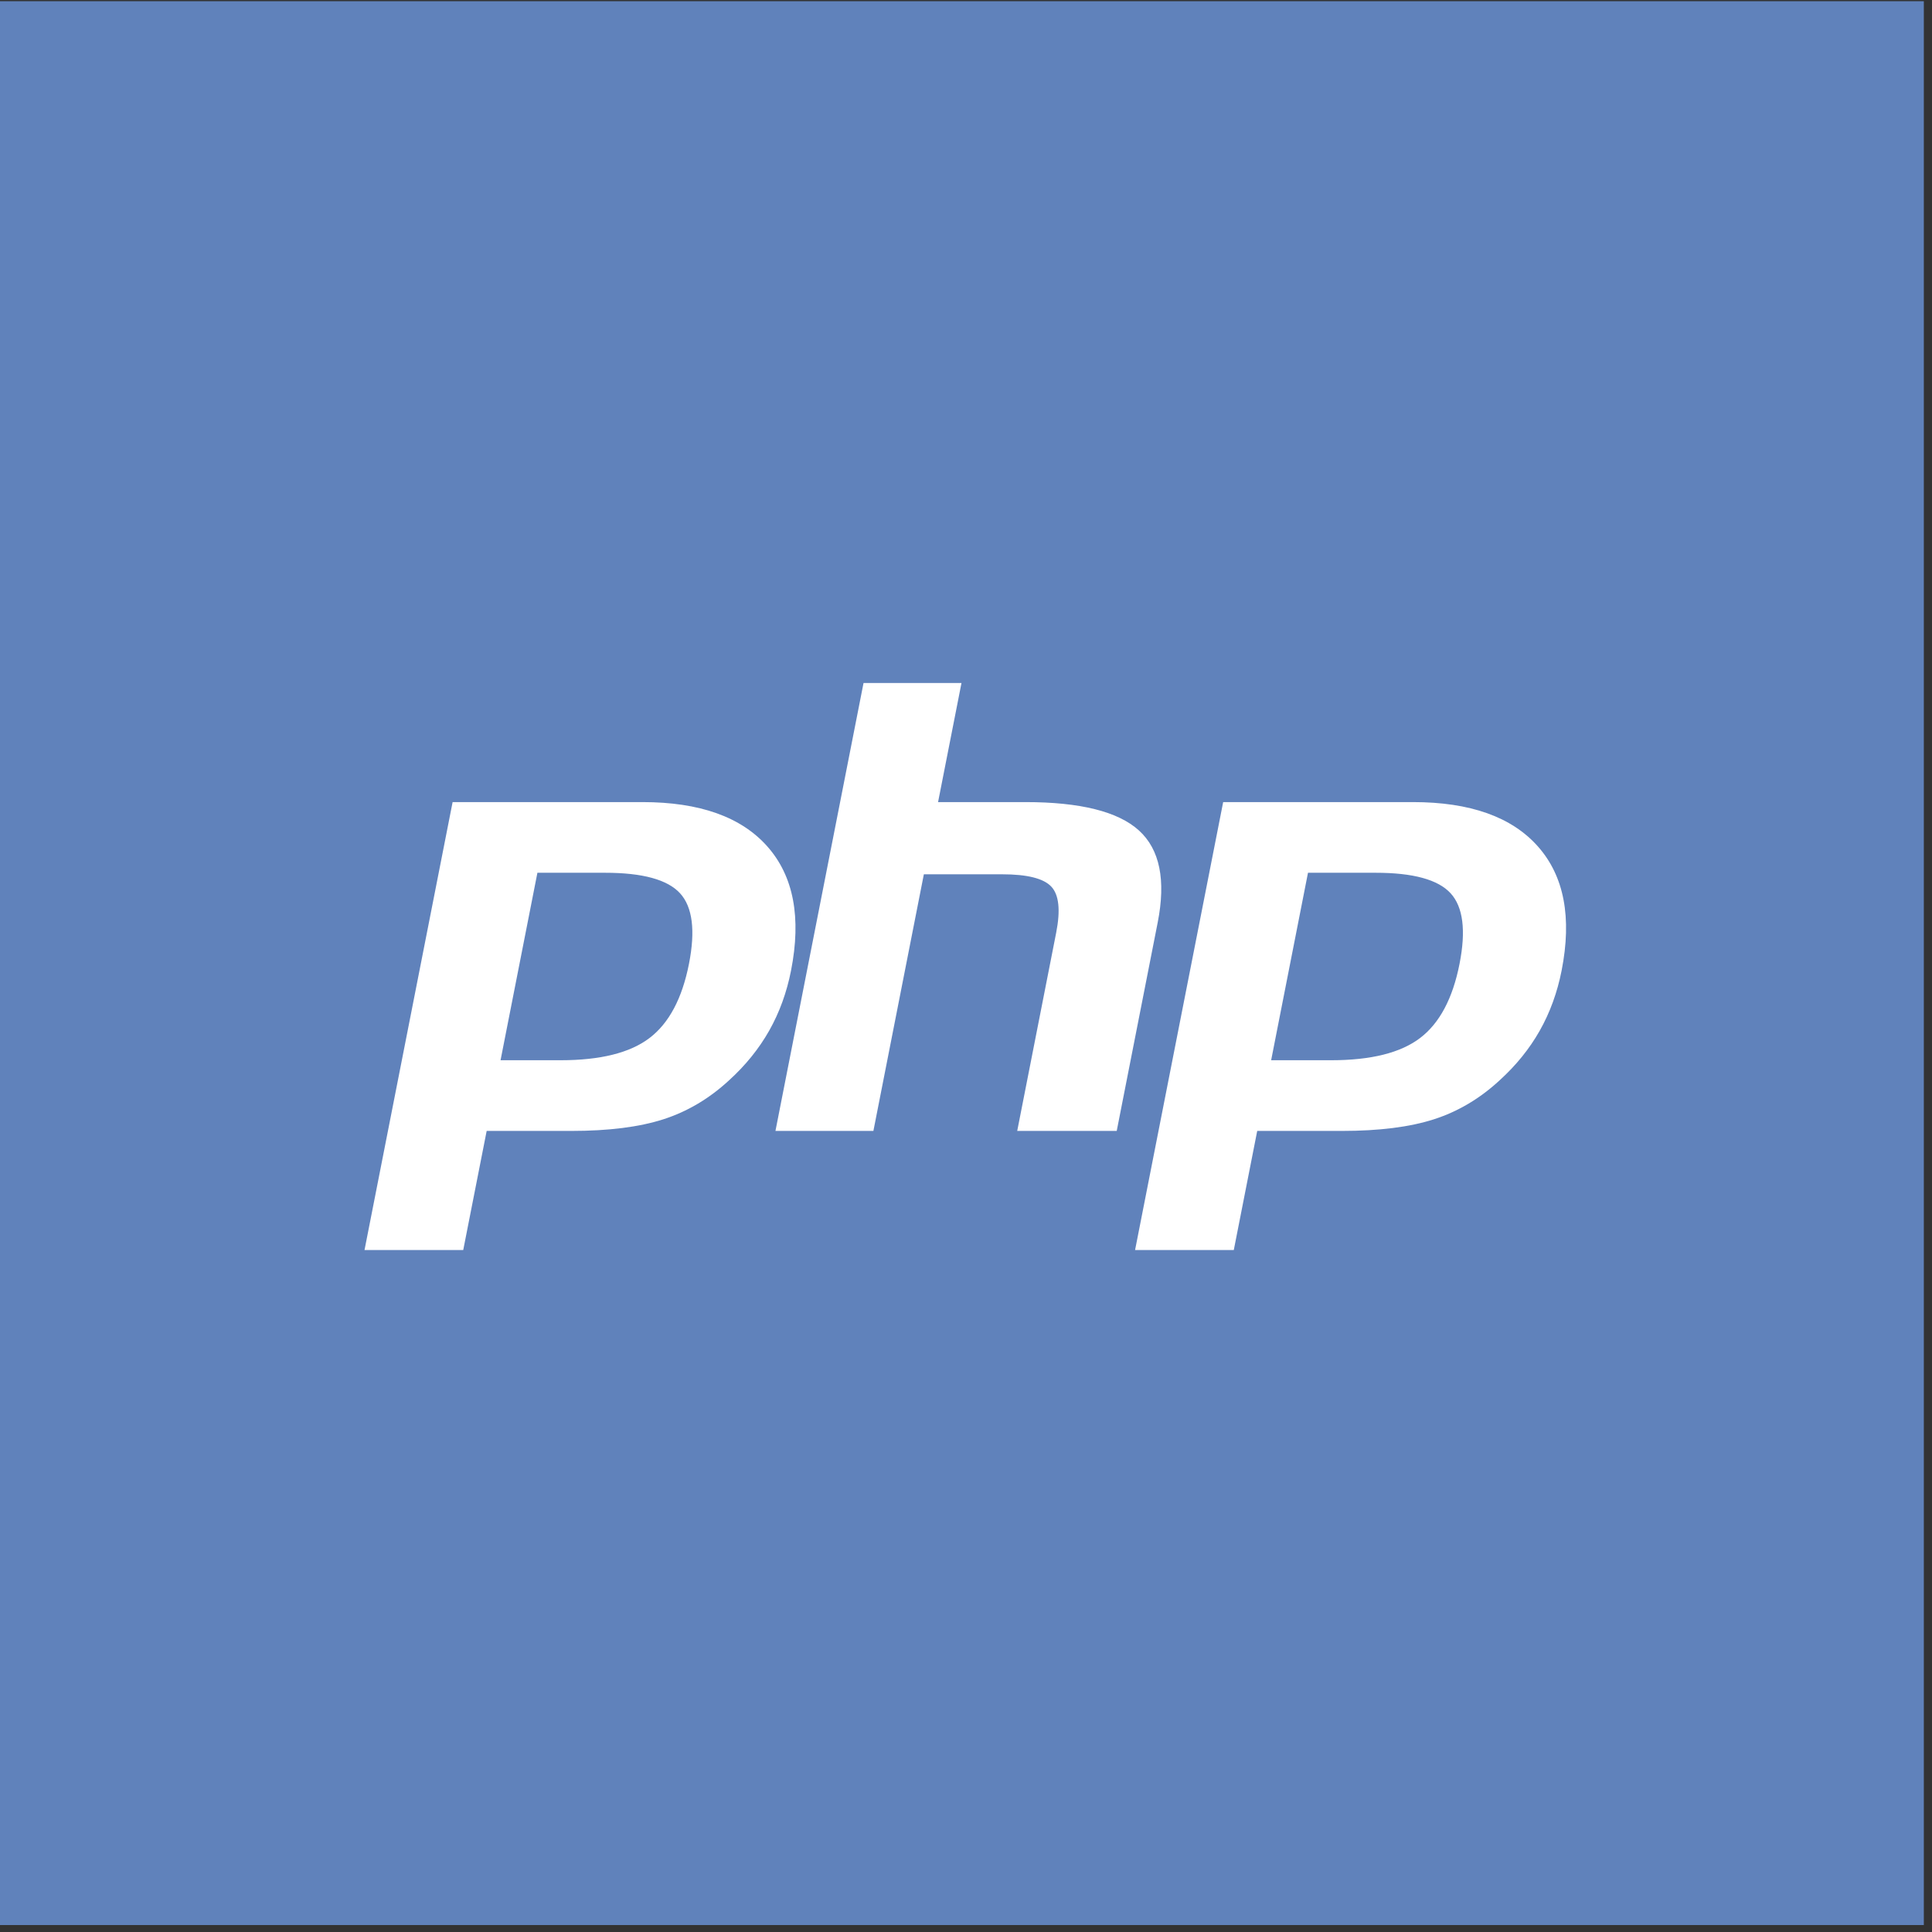
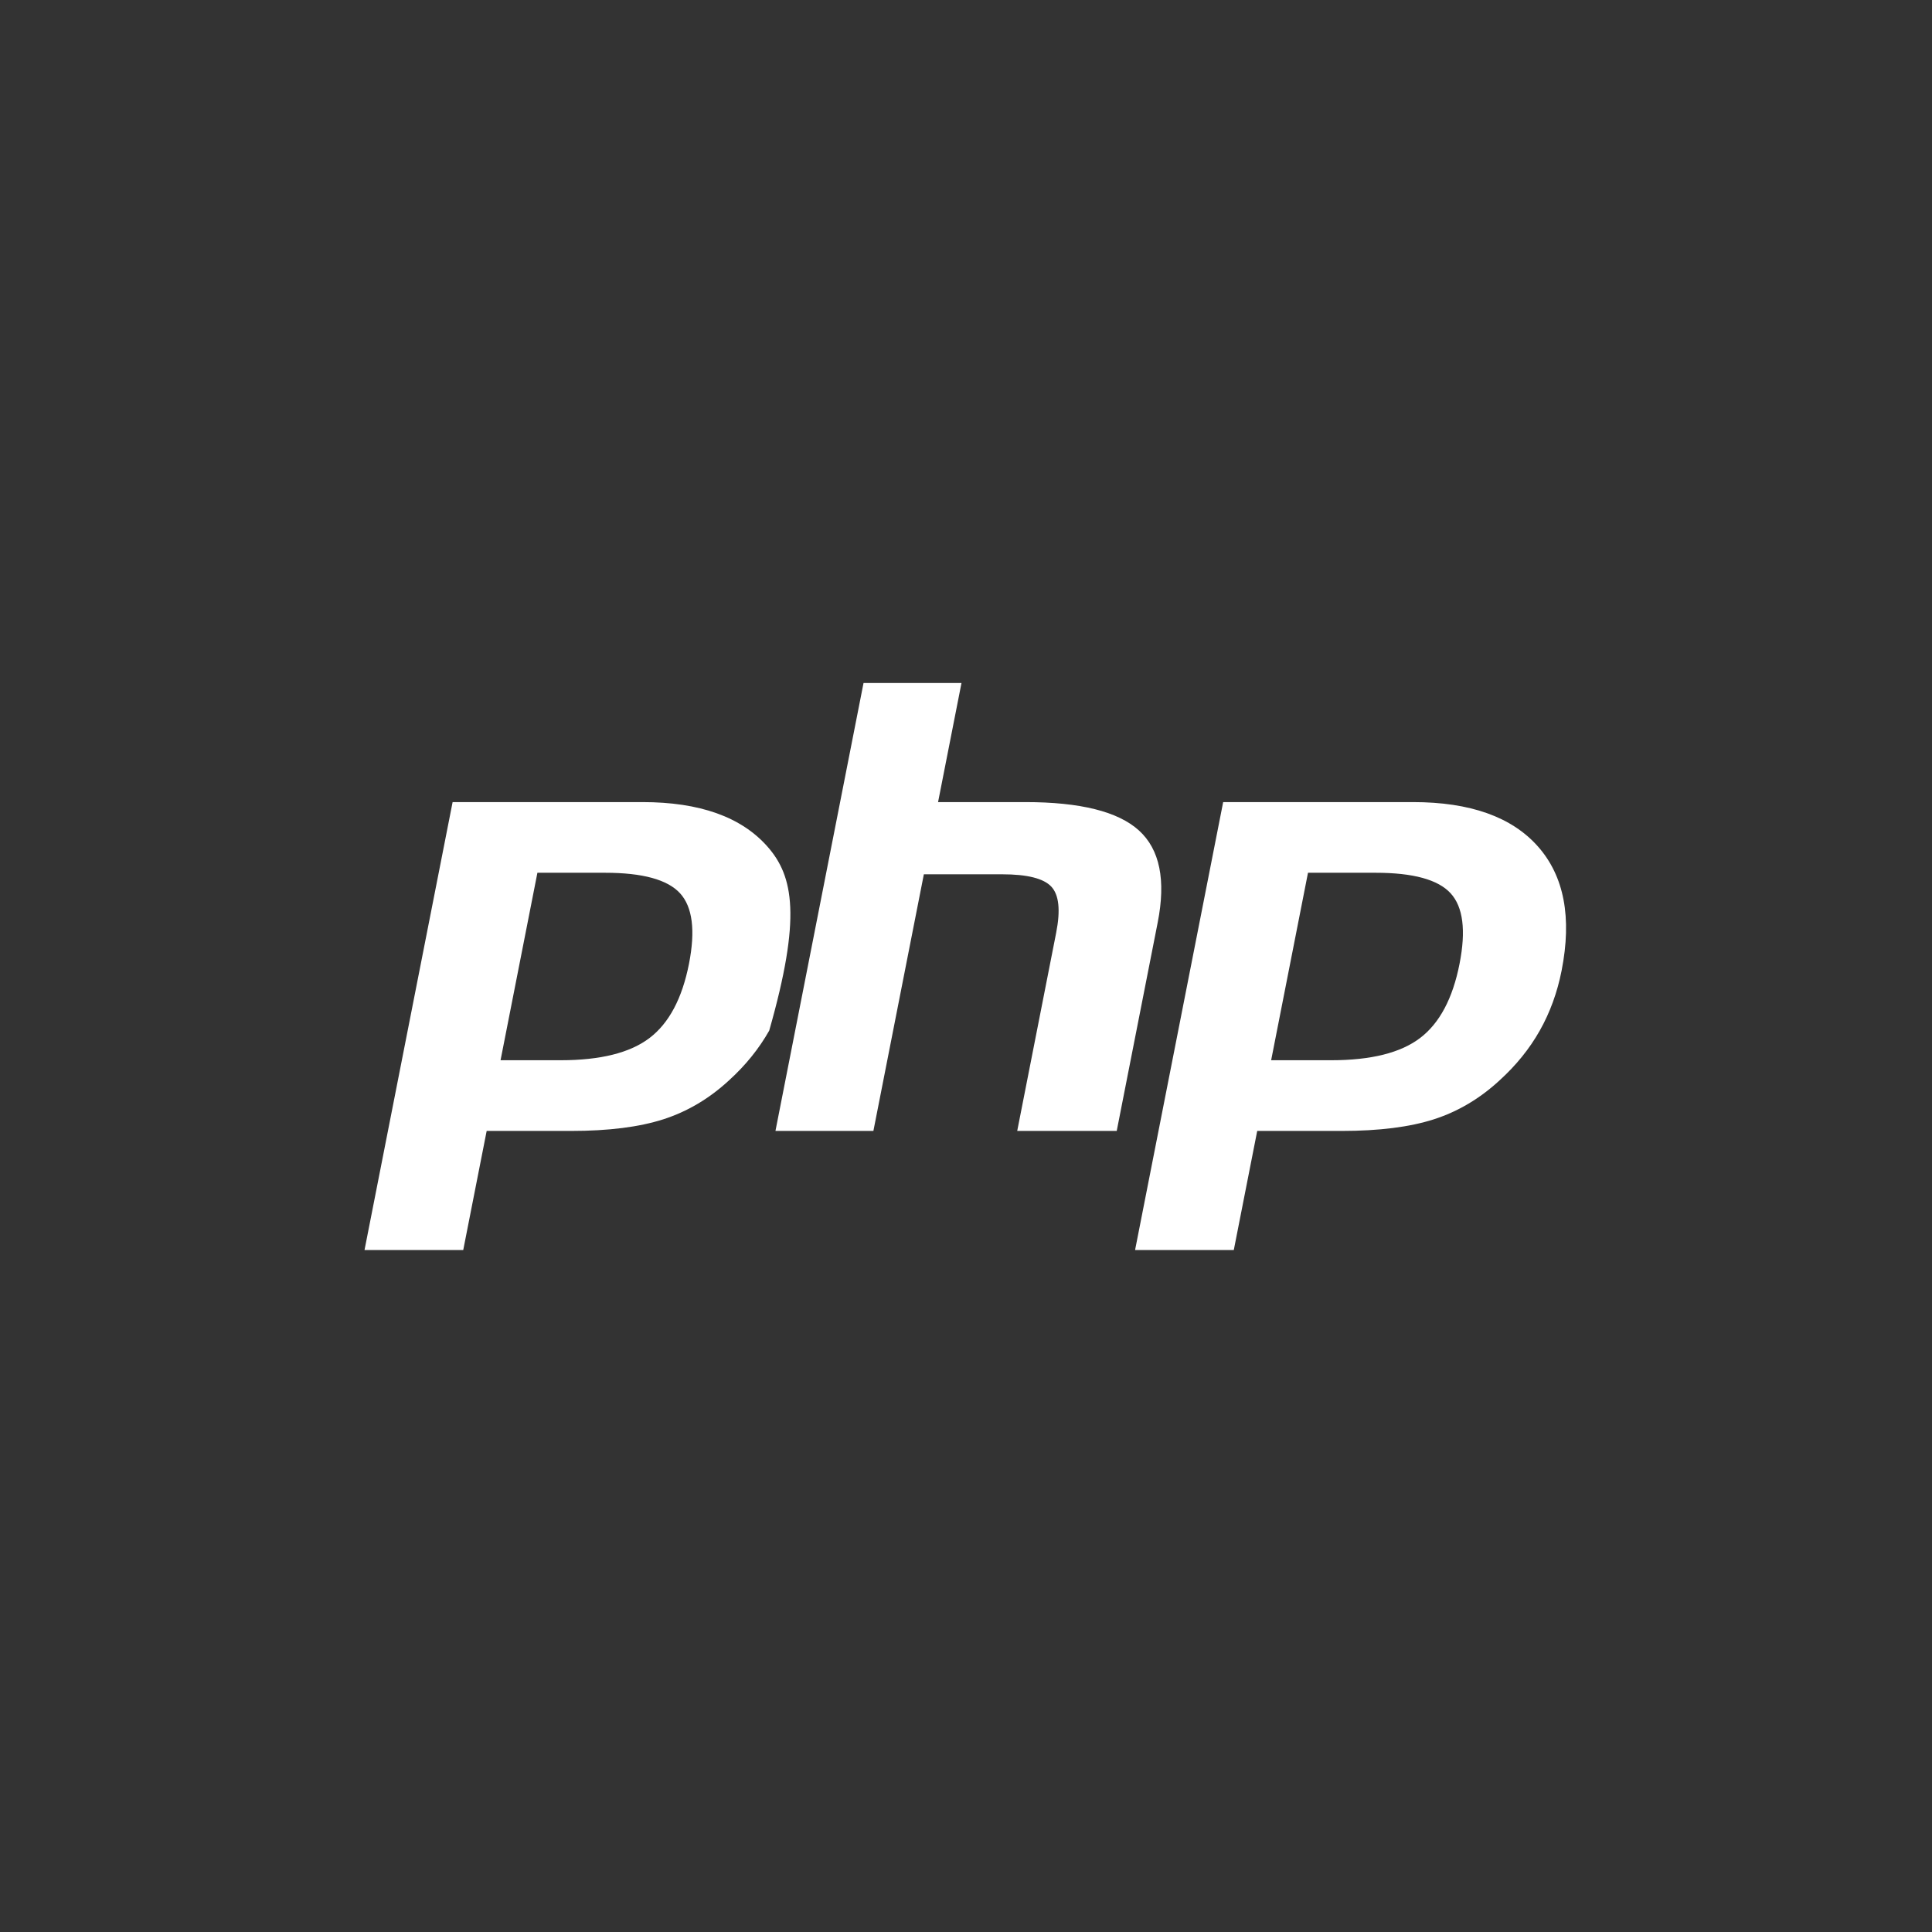
<svg xmlns="http://www.w3.org/2000/svg" width="206" height="206" viewBox="0 0 206 206" fill="none">
  <rect x="0" y="0" width="206" height="206" fill="#333333" stroke="none" />
-   <rect y="0.129" width="205.129" height="205.129" fill="#6082BB" />
-   <path fill-rule="evenodd" clip-rule="evenodd" d="M64.515 93.059C68.513 93.059 71.179 93.789 72.512 95.248C73.843 96.707 74.16 99.213 73.464 102.762C72.735 106.458 71.334 109.096 69.257 110.677C67.18 112.259 64.018 113.048 59.775 113.048H53.371L57.301 93.059H64.515ZM38.867 133.283H49.393L51.891 120.586H60.907C64.885 120.586 68.159 120.172 70.728 119.346C73.297 118.519 75.632 117.135 77.734 115.19C79.498 113.589 80.925 111.821 82.018 109.888C83.11 107.955 83.885 105.823 84.344 103.491C85.458 97.829 84.618 93.419 81.825 90.261C79.034 87.102 74.591 85.523 68.501 85.523H48.26L38.867 133.283ZM92.075 72.824H102.519L100.022 85.523H109.327C115.179 85.523 119.219 86.531 121.441 88.549C123.663 90.567 124.329 93.838 123.44 98.36L119.071 120.586H108.461L112.615 99.453C113.087 97.048 112.915 95.409 112.093 94.534C111.272 93.66 109.524 93.222 106.853 93.222H98.506L93.126 120.586H82.683L92.075 72.824ZM146.677 93.059C150.676 93.059 153.341 93.789 154.674 95.248C156.006 96.707 156.322 99.213 155.625 102.762C154.899 106.458 153.497 109.096 151.419 110.677C149.343 112.259 146.181 113.048 141.94 113.048H135.536L139.465 93.059H146.677ZM121.028 133.283H131.554L134.051 120.586H143.067C147.047 120.586 150.32 120.172 152.889 119.346C155.458 118.519 157.794 117.135 159.896 115.19C161.659 113.589 163.087 111.821 164.179 109.888C165.27 107.955 166.047 105.823 166.507 103.491C167.62 97.829 166.78 93.419 163.988 90.261C161.194 87.102 156.752 85.523 150.663 85.523H130.421L121.028 133.283Z" fill="white" />
+   <path fill-rule="evenodd" clip-rule="evenodd" d="M64.515 93.059C68.513 93.059 71.179 93.789 72.512 95.248C73.843 96.707 74.16 99.213 73.464 102.762C72.735 106.458 71.334 109.096 69.257 110.677C67.18 112.259 64.018 113.048 59.775 113.048H53.371L57.301 93.059H64.515ZM38.867 133.283H49.393L51.891 120.586H60.907C64.885 120.586 68.159 120.172 70.728 119.346C73.297 118.519 75.632 117.135 77.734 115.19C79.498 113.589 80.925 111.821 82.018 109.888C85.458 97.829 84.618 93.419 81.825 90.261C79.034 87.102 74.591 85.523 68.501 85.523H48.26L38.867 133.283ZM92.075 72.824H102.519L100.022 85.523H109.327C115.179 85.523 119.219 86.531 121.441 88.549C123.663 90.567 124.329 93.838 123.44 98.36L119.071 120.586H108.461L112.615 99.453C113.087 97.048 112.915 95.409 112.093 94.534C111.272 93.66 109.524 93.222 106.853 93.222H98.506L93.126 120.586H82.683L92.075 72.824ZM146.677 93.059C150.676 93.059 153.341 93.789 154.674 95.248C156.006 96.707 156.322 99.213 155.625 102.762C154.899 106.458 153.497 109.096 151.419 110.677C149.343 112.259 146.181 113.048 141.94 113.048H135.536L139.465 93.059H146.677ZM121.028 133.283H131.554L134.051 120.586H143.067C147.047 120.586 150.32 120.172 152.889 119.346C155.458 118.519 157.794 117.135 159.896 115.19C161.659 113.589 163.087 111.821 164.179 109.888C165.27 107.955 166.047 105.823 166.507 103.491C167.62 97.829 166.78 93.419 163.988 90.261C161.194 87.102 156.752 85.523 150.663 85.523H130.421L121.028 133.283Z" fill="white" />
</svg>